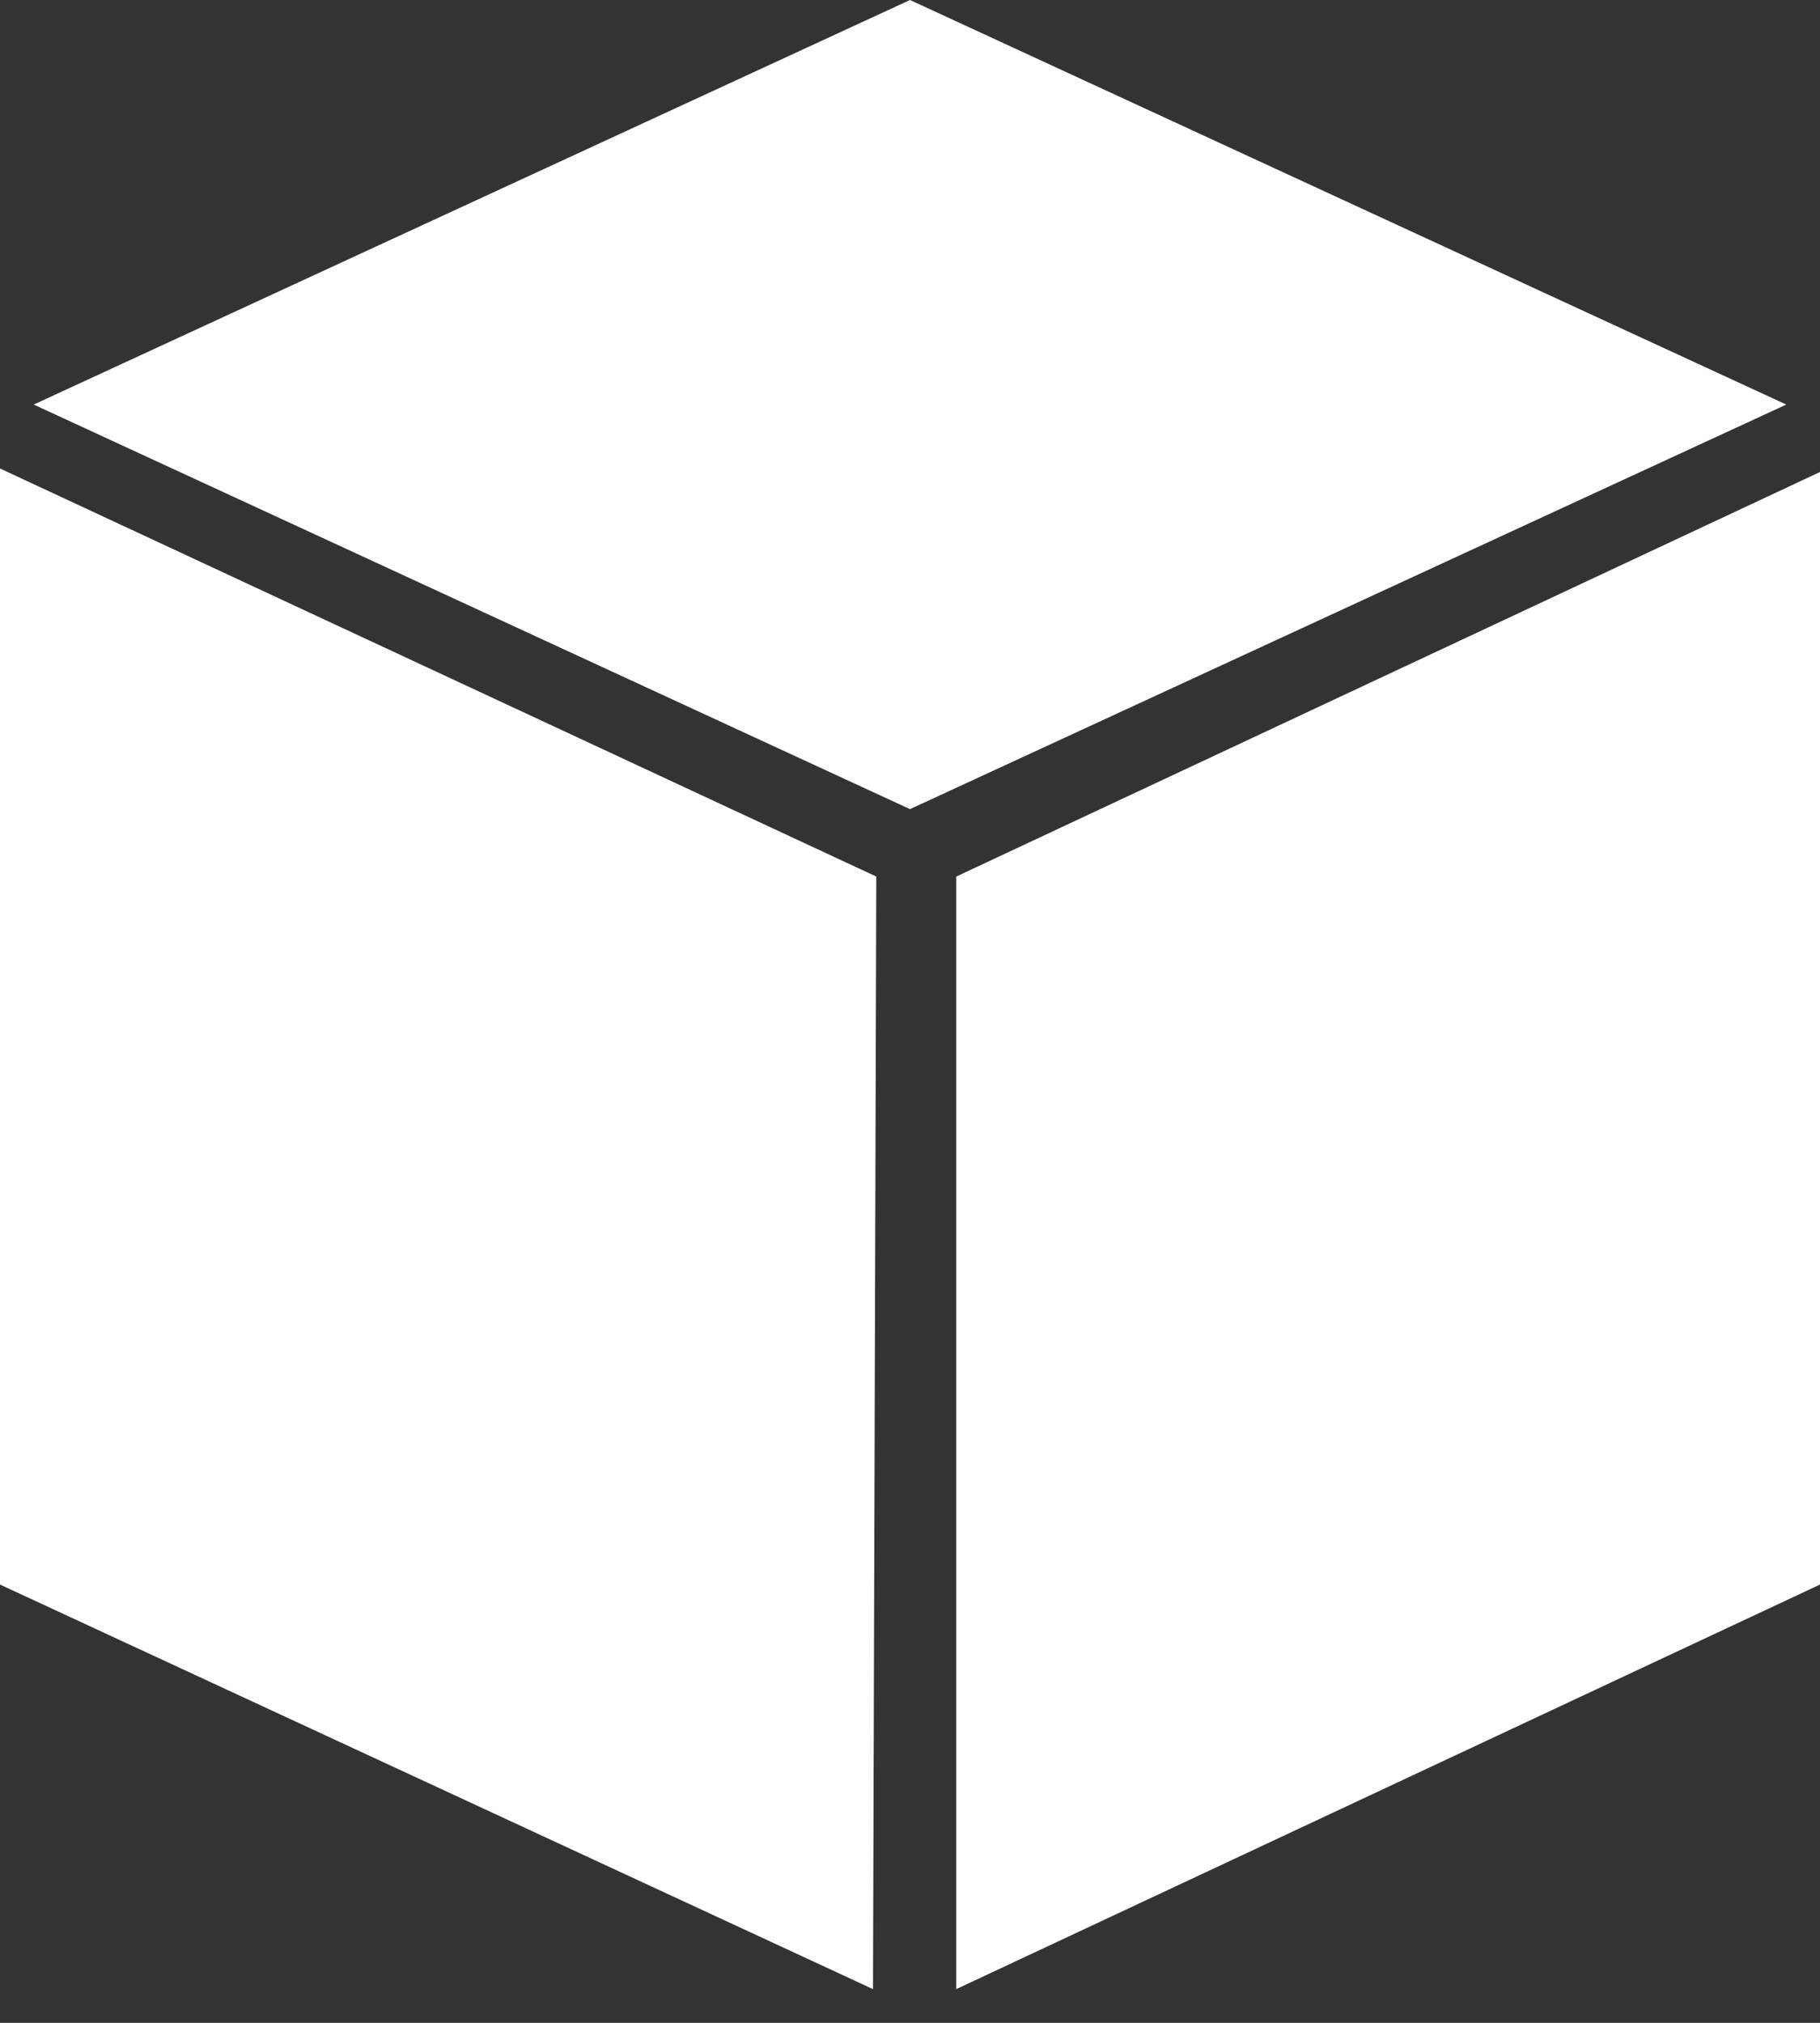
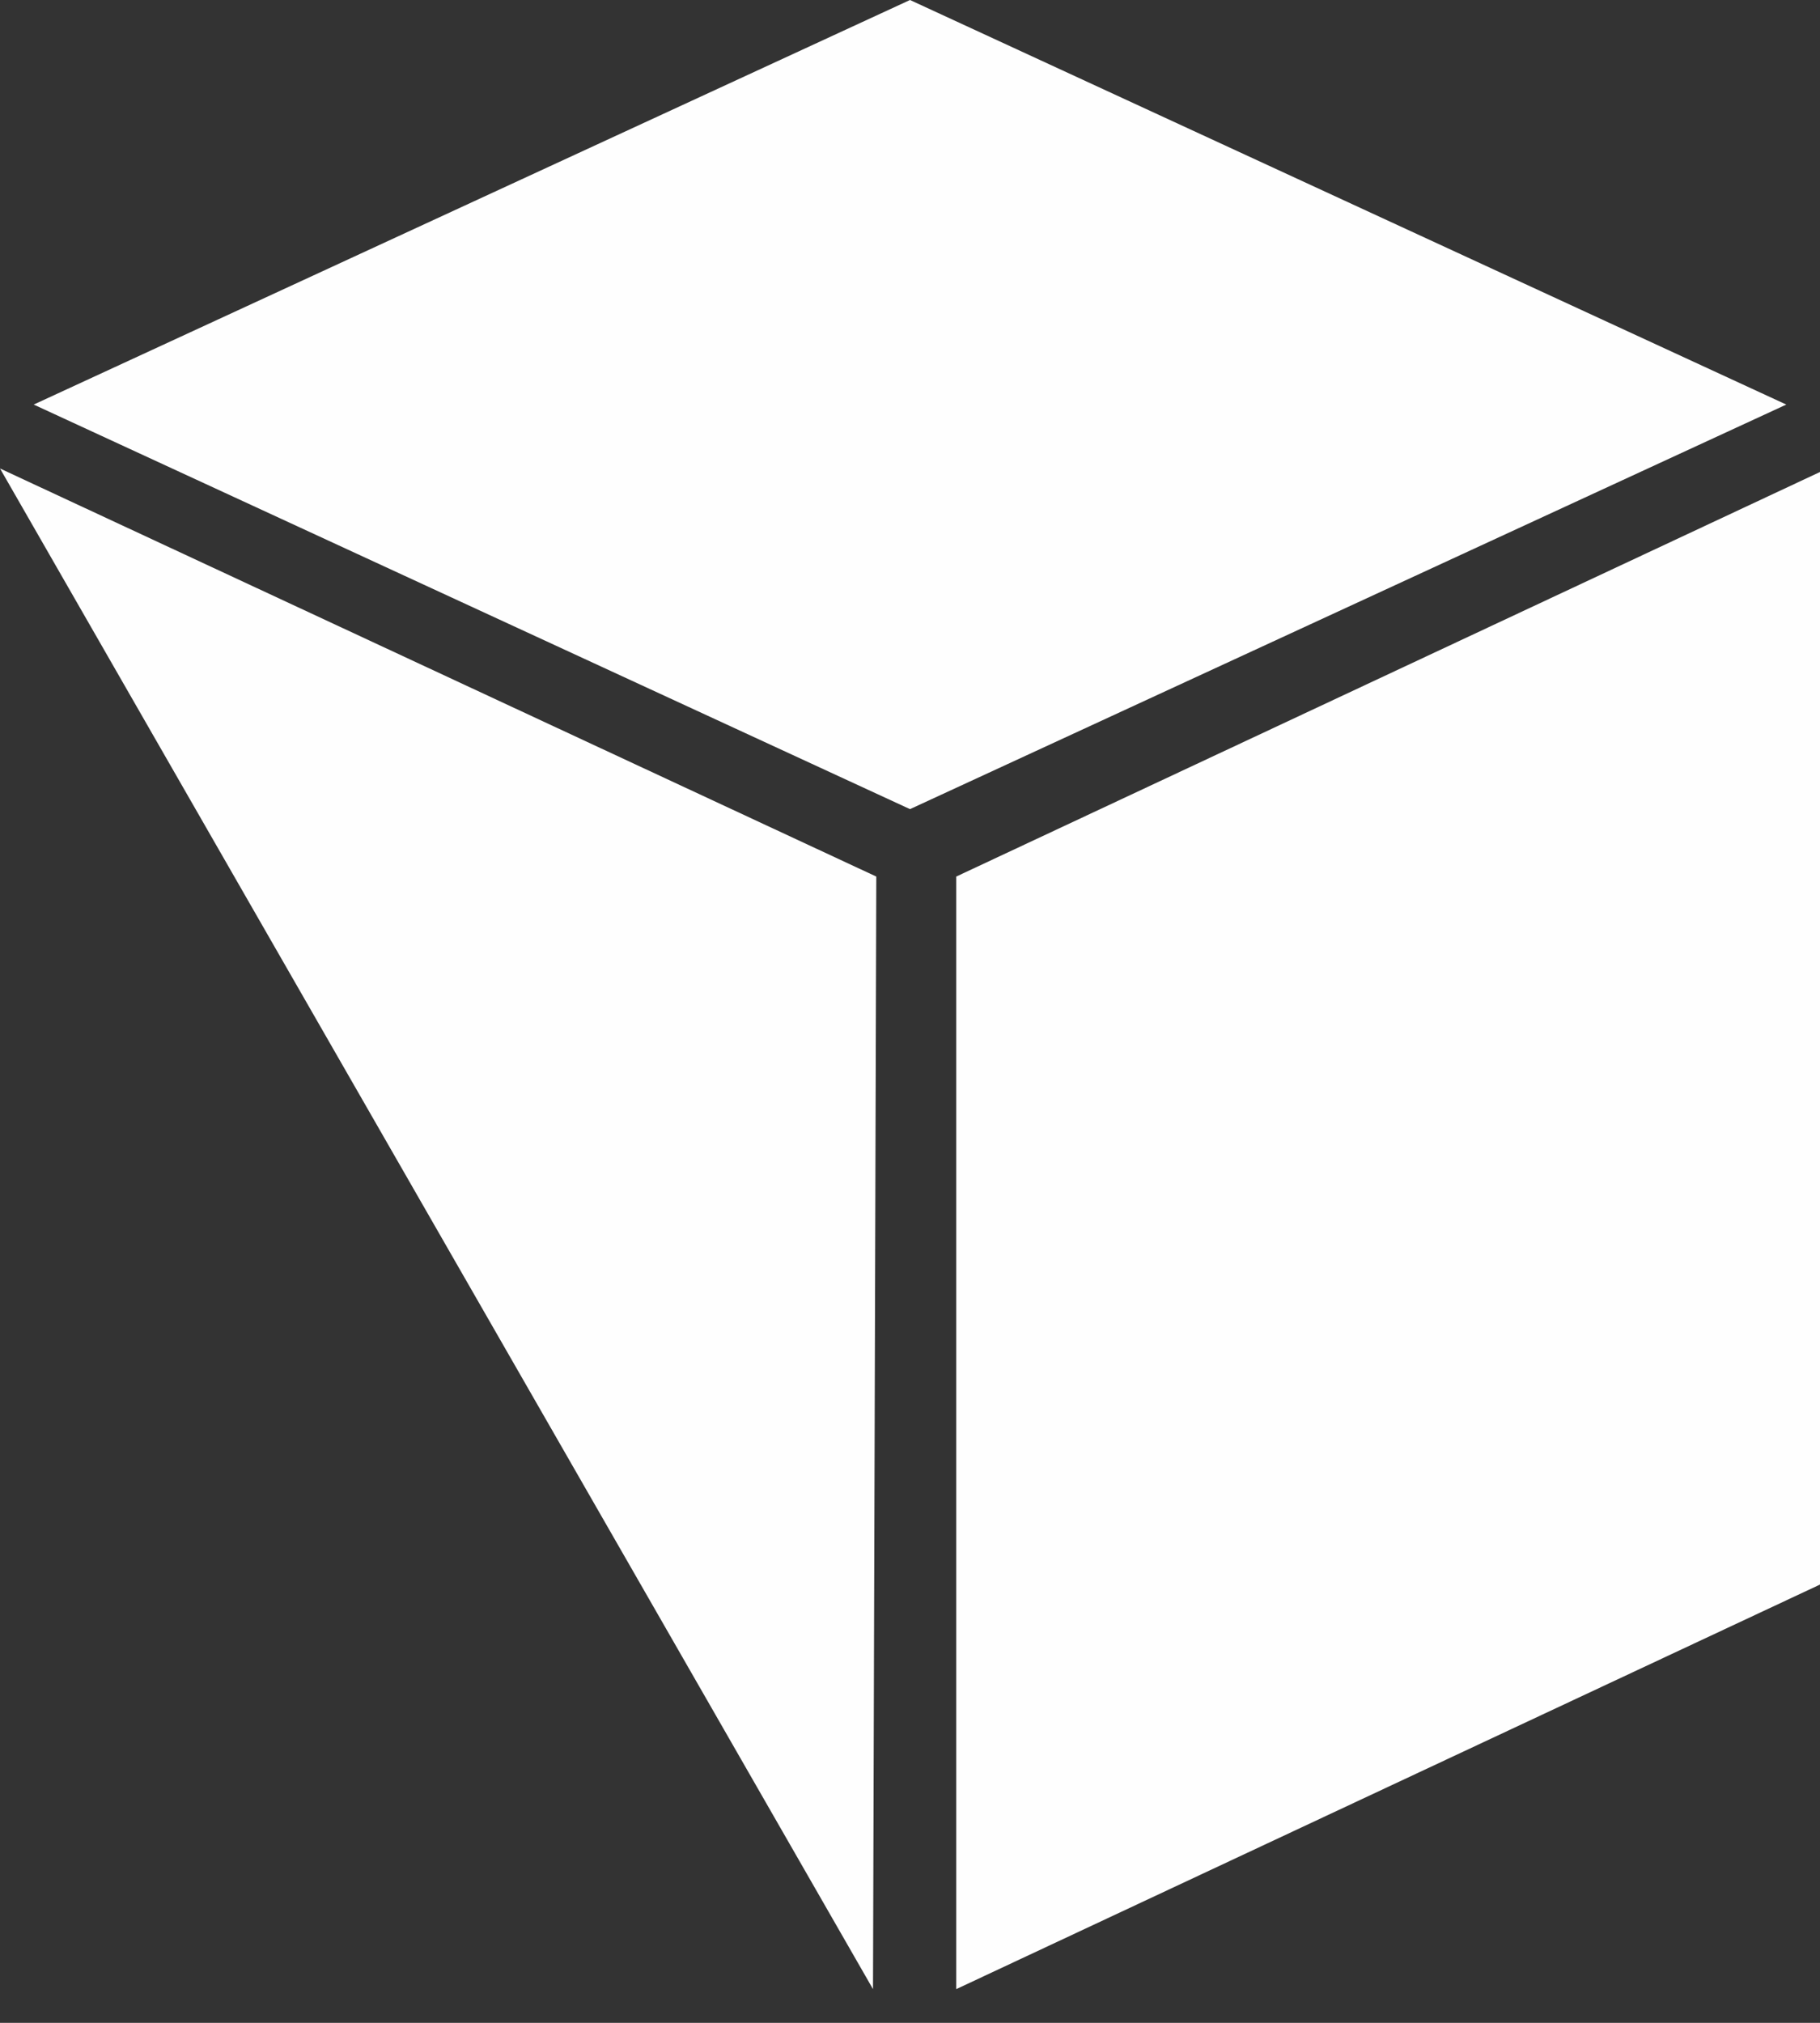
<svg xmlns="http://www.w3.org/2000/svg" width="27" height="30" viewBox="0 0 27 30" fill="none">
  <rect x="0" y="0" width="27" height="30" fill="#333333" stroke="none" />
-   <path d="M13.5 0L0.5 6L13.5 12L26.5 6L13.5 0ZM0 6.948V23.5L12.951 29.5L13 13L0 6.948ZM27 7L14.186 13V29.5L27 23.5V7Z" fill="#FEFEFE" />
+   <path d="M13.5 0L0.5 6L13.5 12L26.5 6L13.5 0ZM0 6.948L12.951 29.5L13 13L0 6.948ZM27 7L14.186 13V29.5L27 23.5V7Z" fill="#FEFEFE" />
</svg>